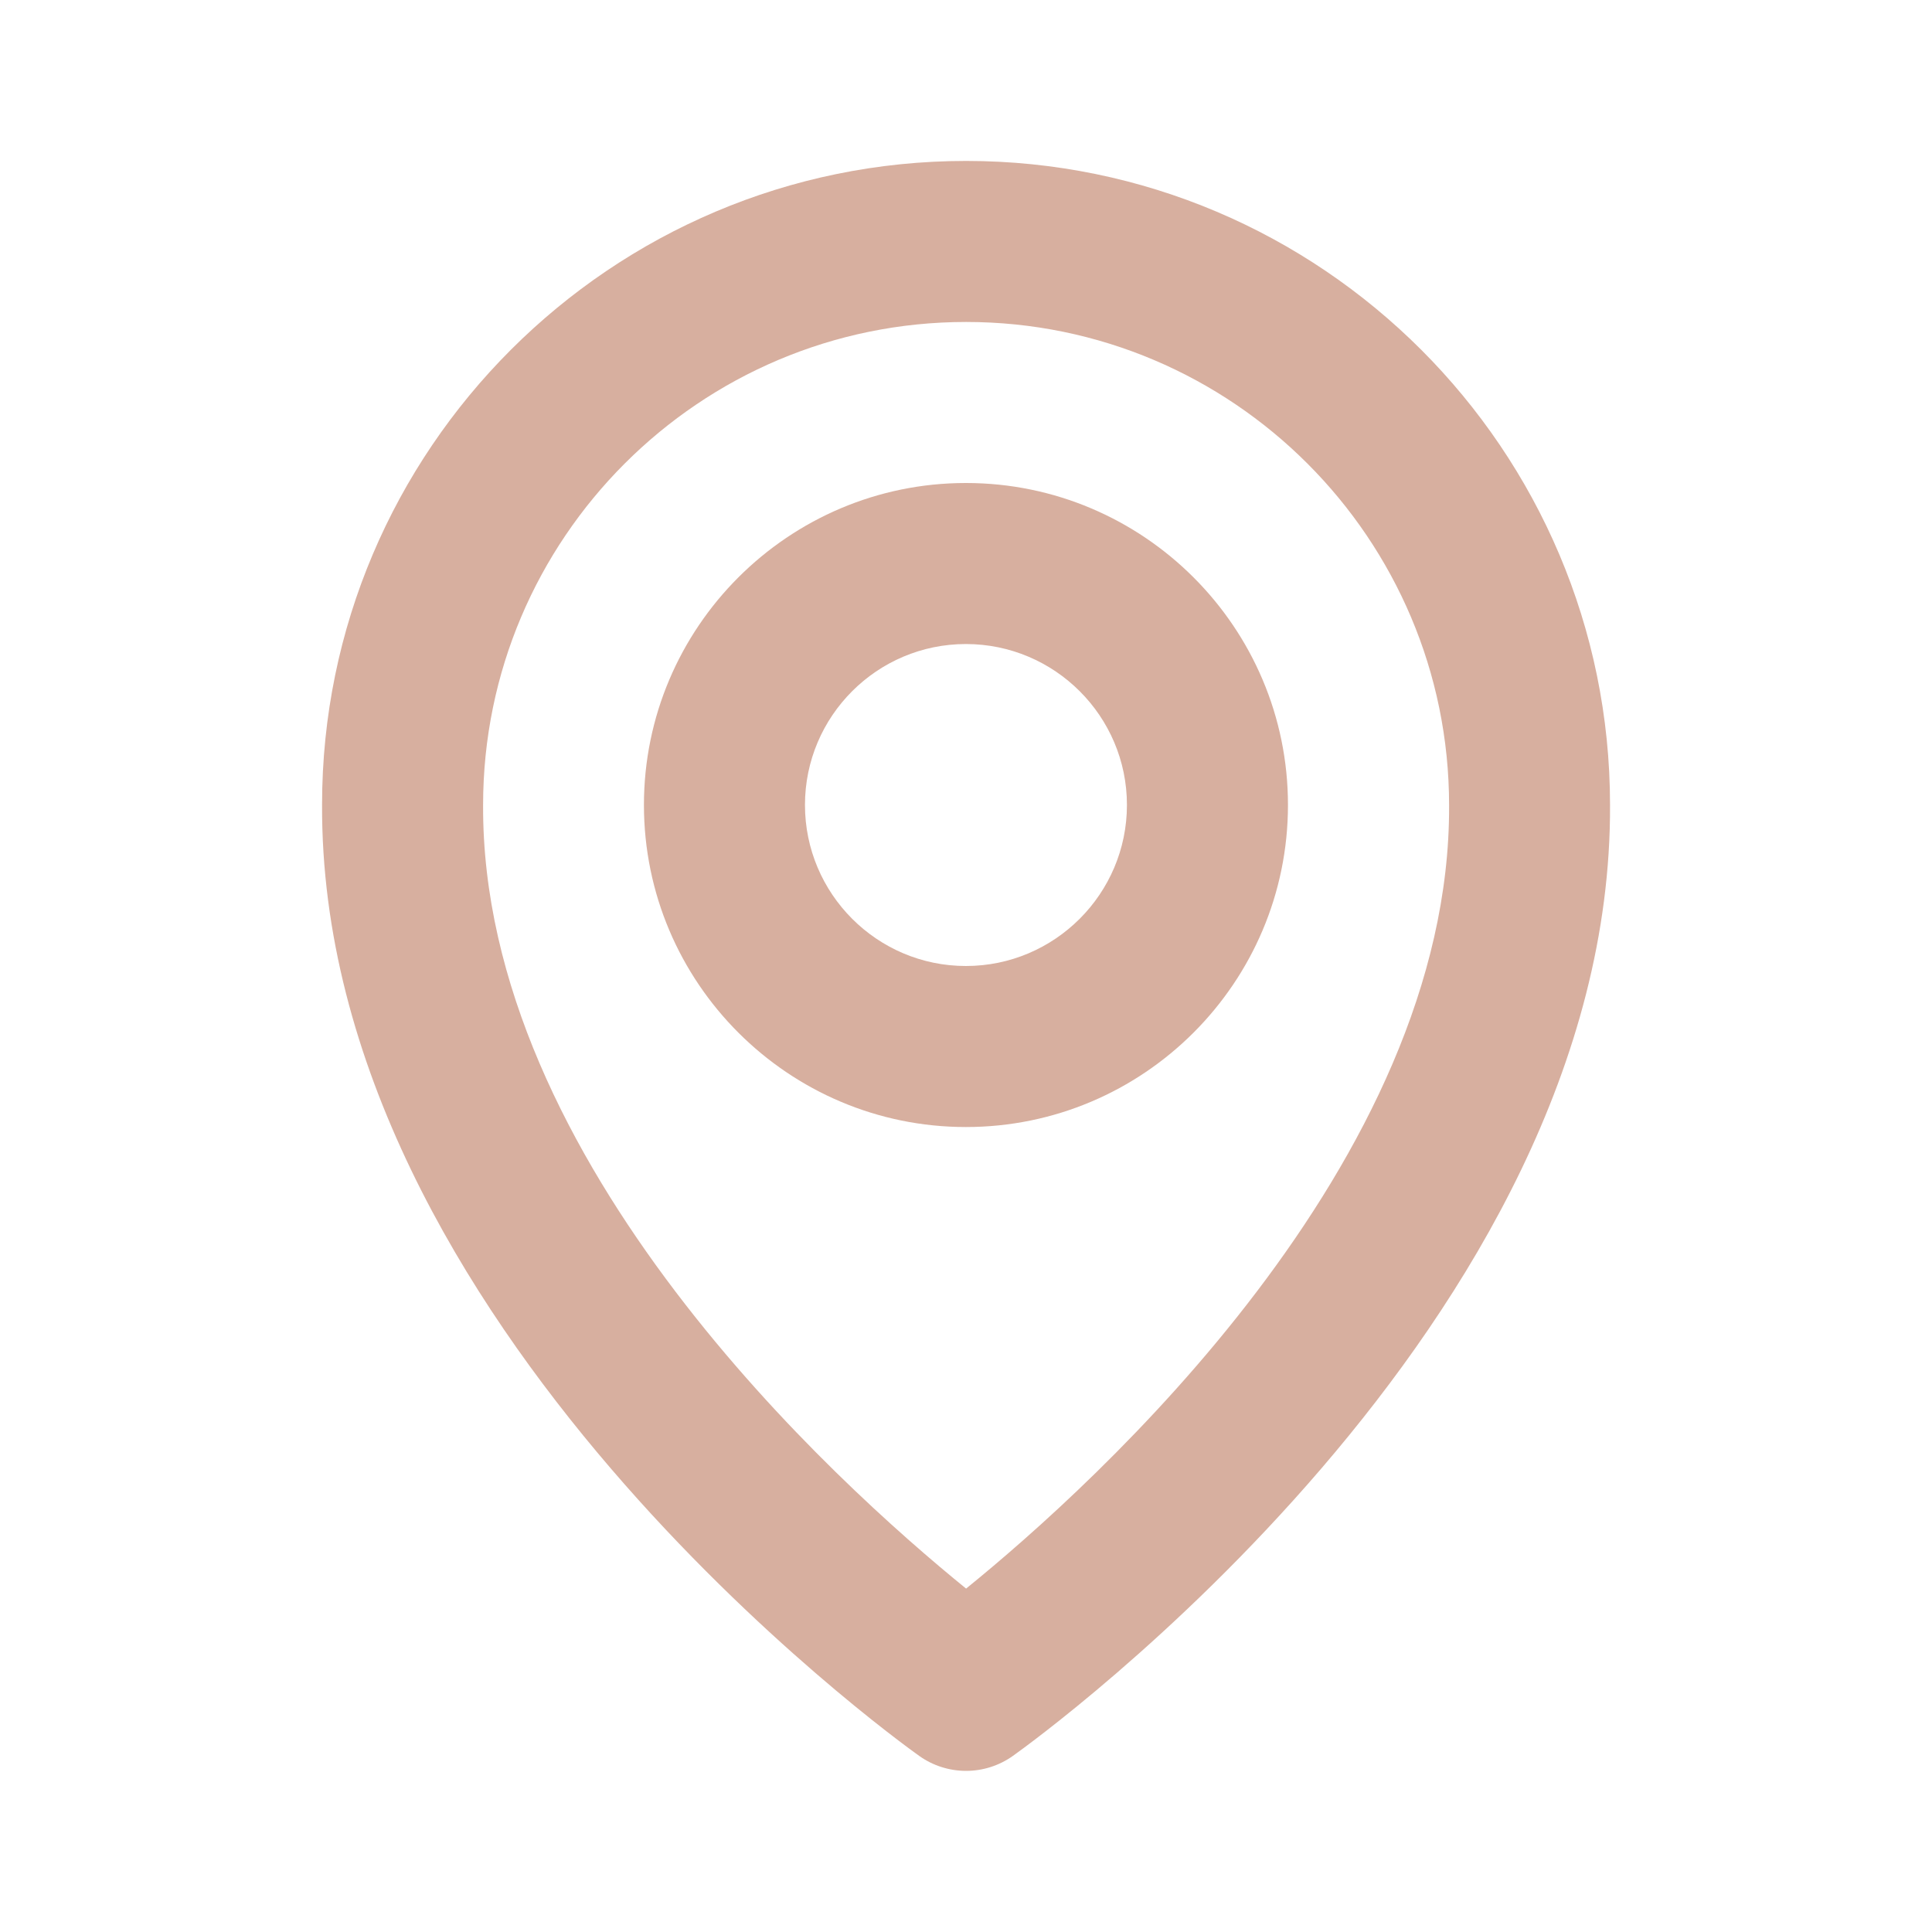
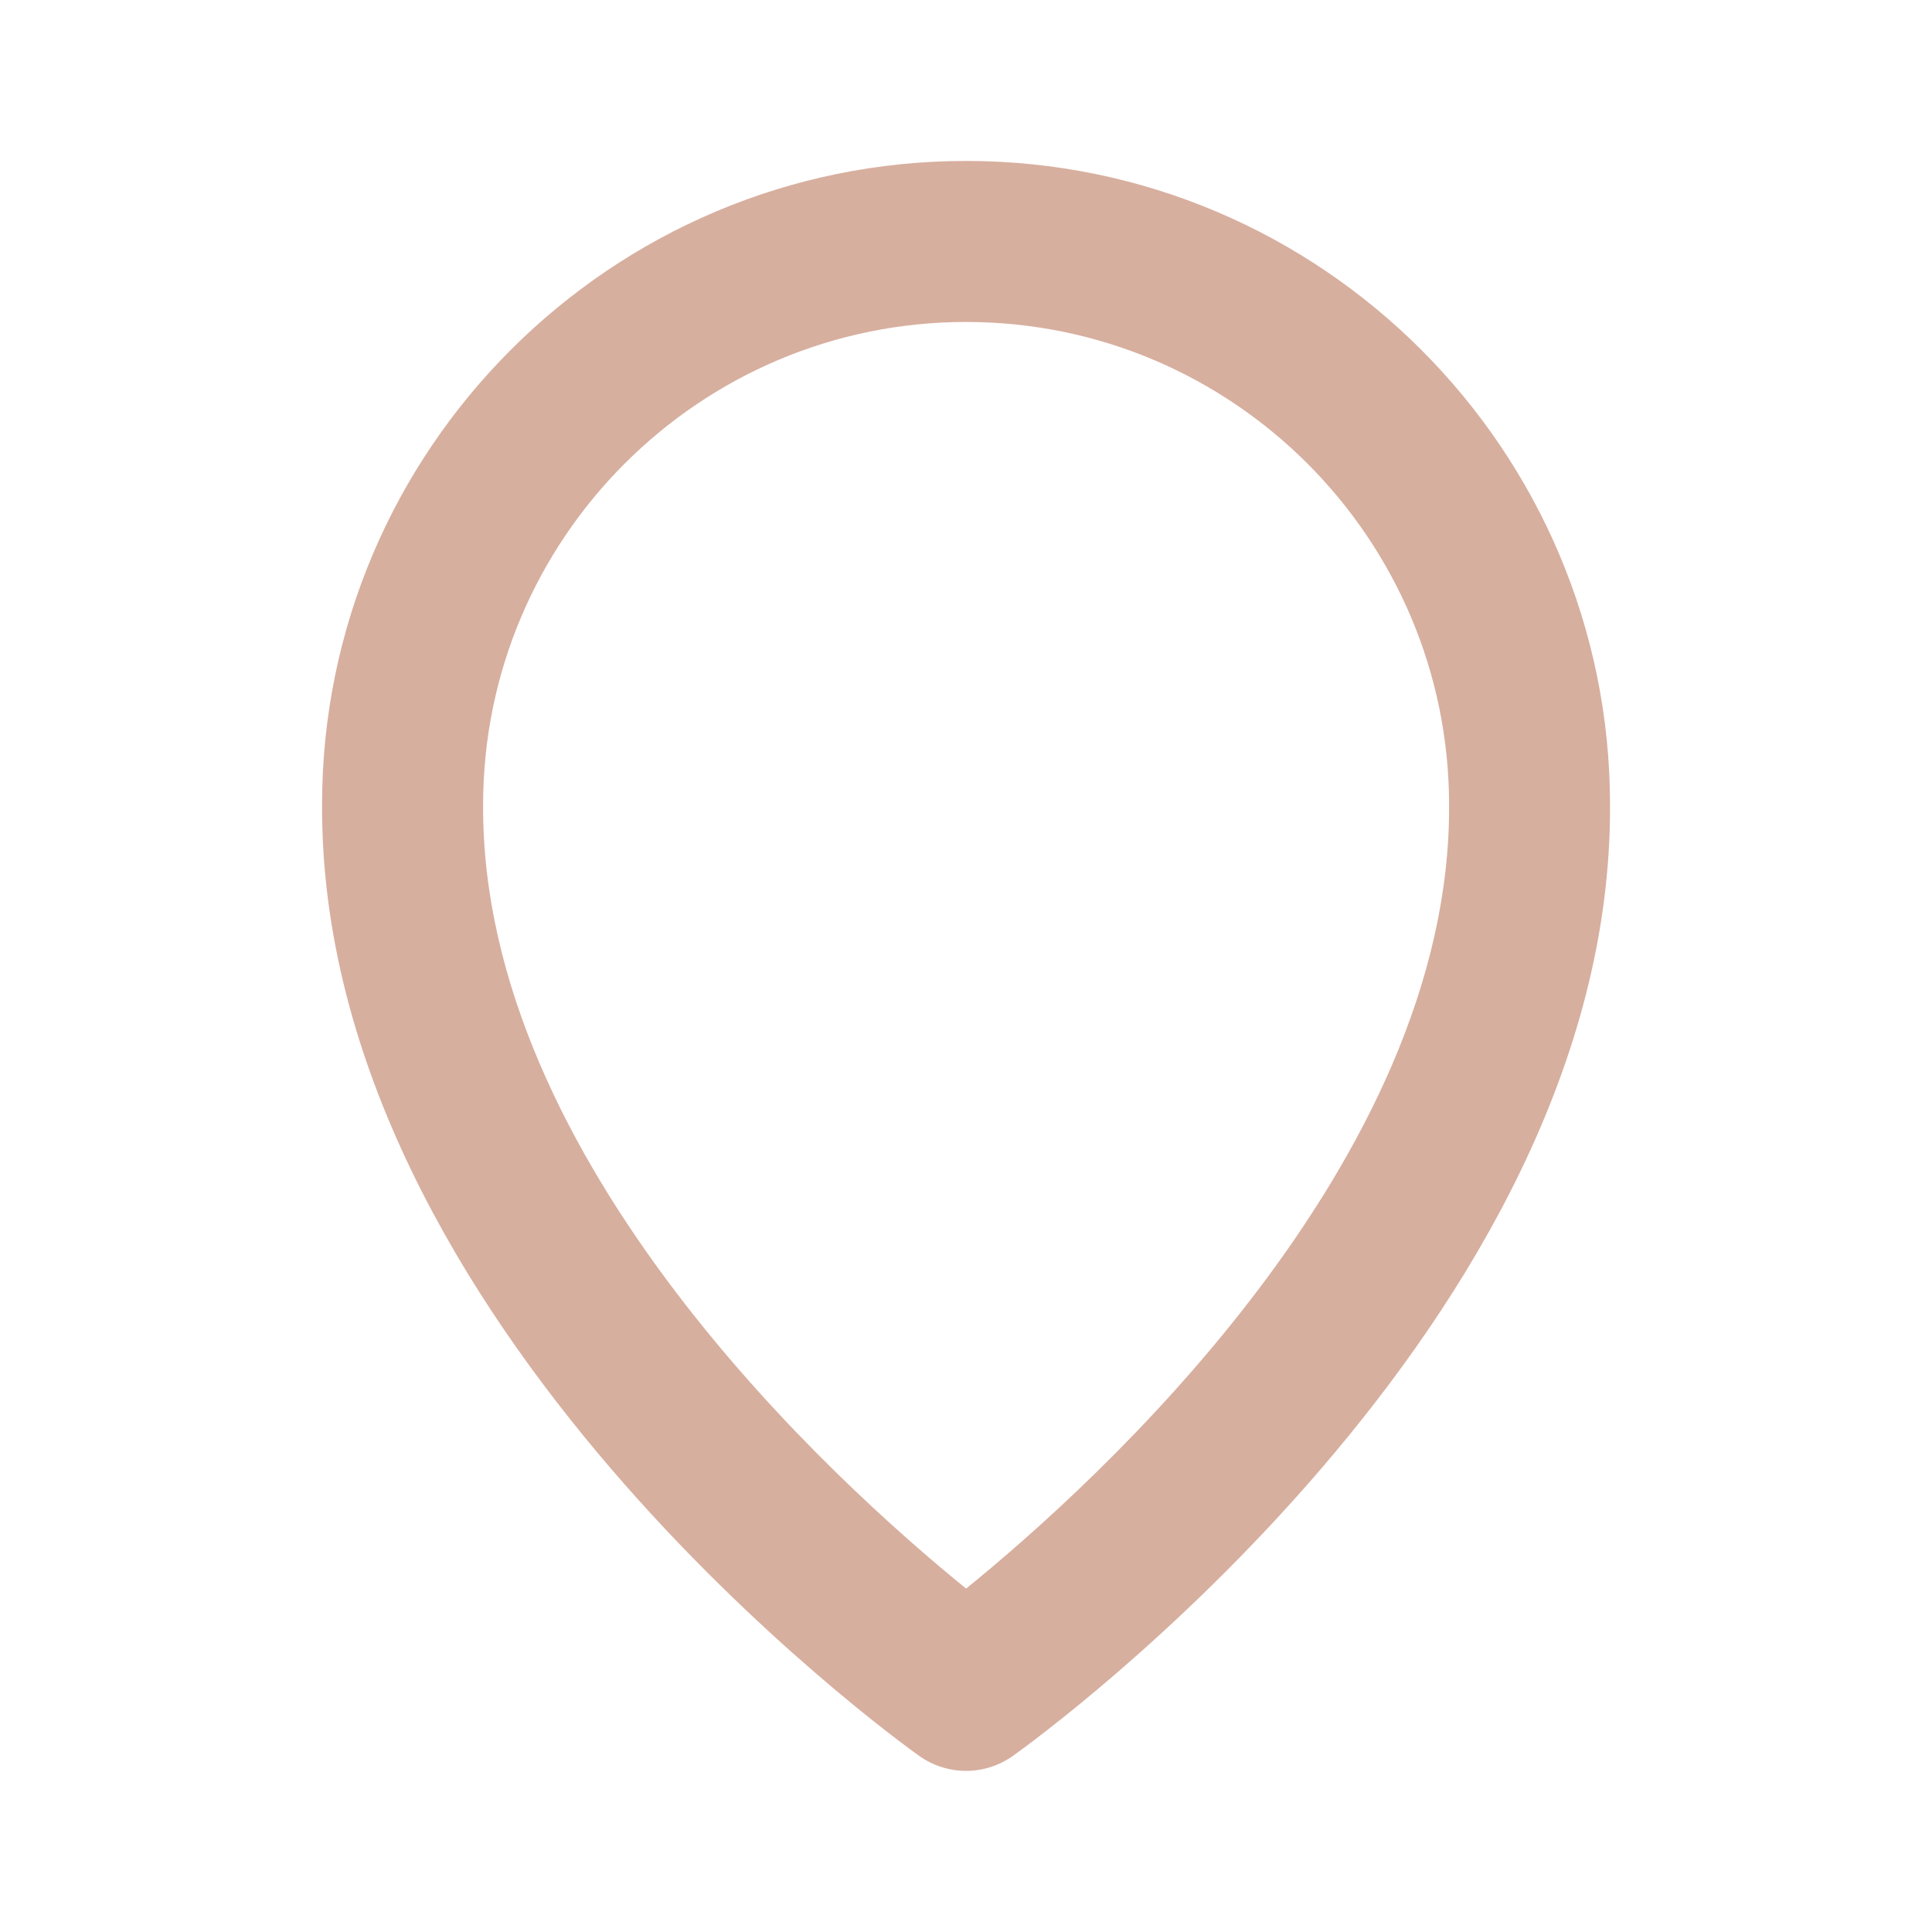
<svg xmlns="http://www.w3.org/2000/svg" width="20" height="20" viewBox="0 0 20 20" fill="none">
-   <path d="M9.999 11.667C11.838 11.667 13.333 10.172 13.333 8.333C13.333 6.495 11.838 5 9.999 5C8.161 5 6.666 6.495 6.666 8.333C6.666 10.172 8.161 11.667 9.999 11.667ZM9.999 6.667C10.918 6.667 11.666 7.414 11.666 8.333C11.666 9.252 10.918 10 9.999 10C9.08 10 8.333 9.252 8.333 8.333C8.333 7.414 9.08 6.667 9.999 6.667Z" fill="#D7AF9F" />
  <path d="M9.517 18.178C9.658 18.278 9.827 18.332 10.001 18.332C10.174 18.332 10.343 18.278 10.484 18.178C10.737 17.998 16.692 13.699 16.667 8.333C16.667 4.657 13.677 1.666 10.001 1.666C6.325 1.666 3.334 4.657 3.334 8.329C3.31 13.699 9.264 17.998 9.517 18.178ZM10.001 3.333C12.758 3.333 15.001 5.575 15.001 8.337C15.018 12.035 11.344 15.356 10.001 16.445C8.658 15.355 4.983 12.034 5.001 8.333C5.001 5.575 7.243 3.333 10.001 3.333Z" fill="#D7AF9F" />
</svg>